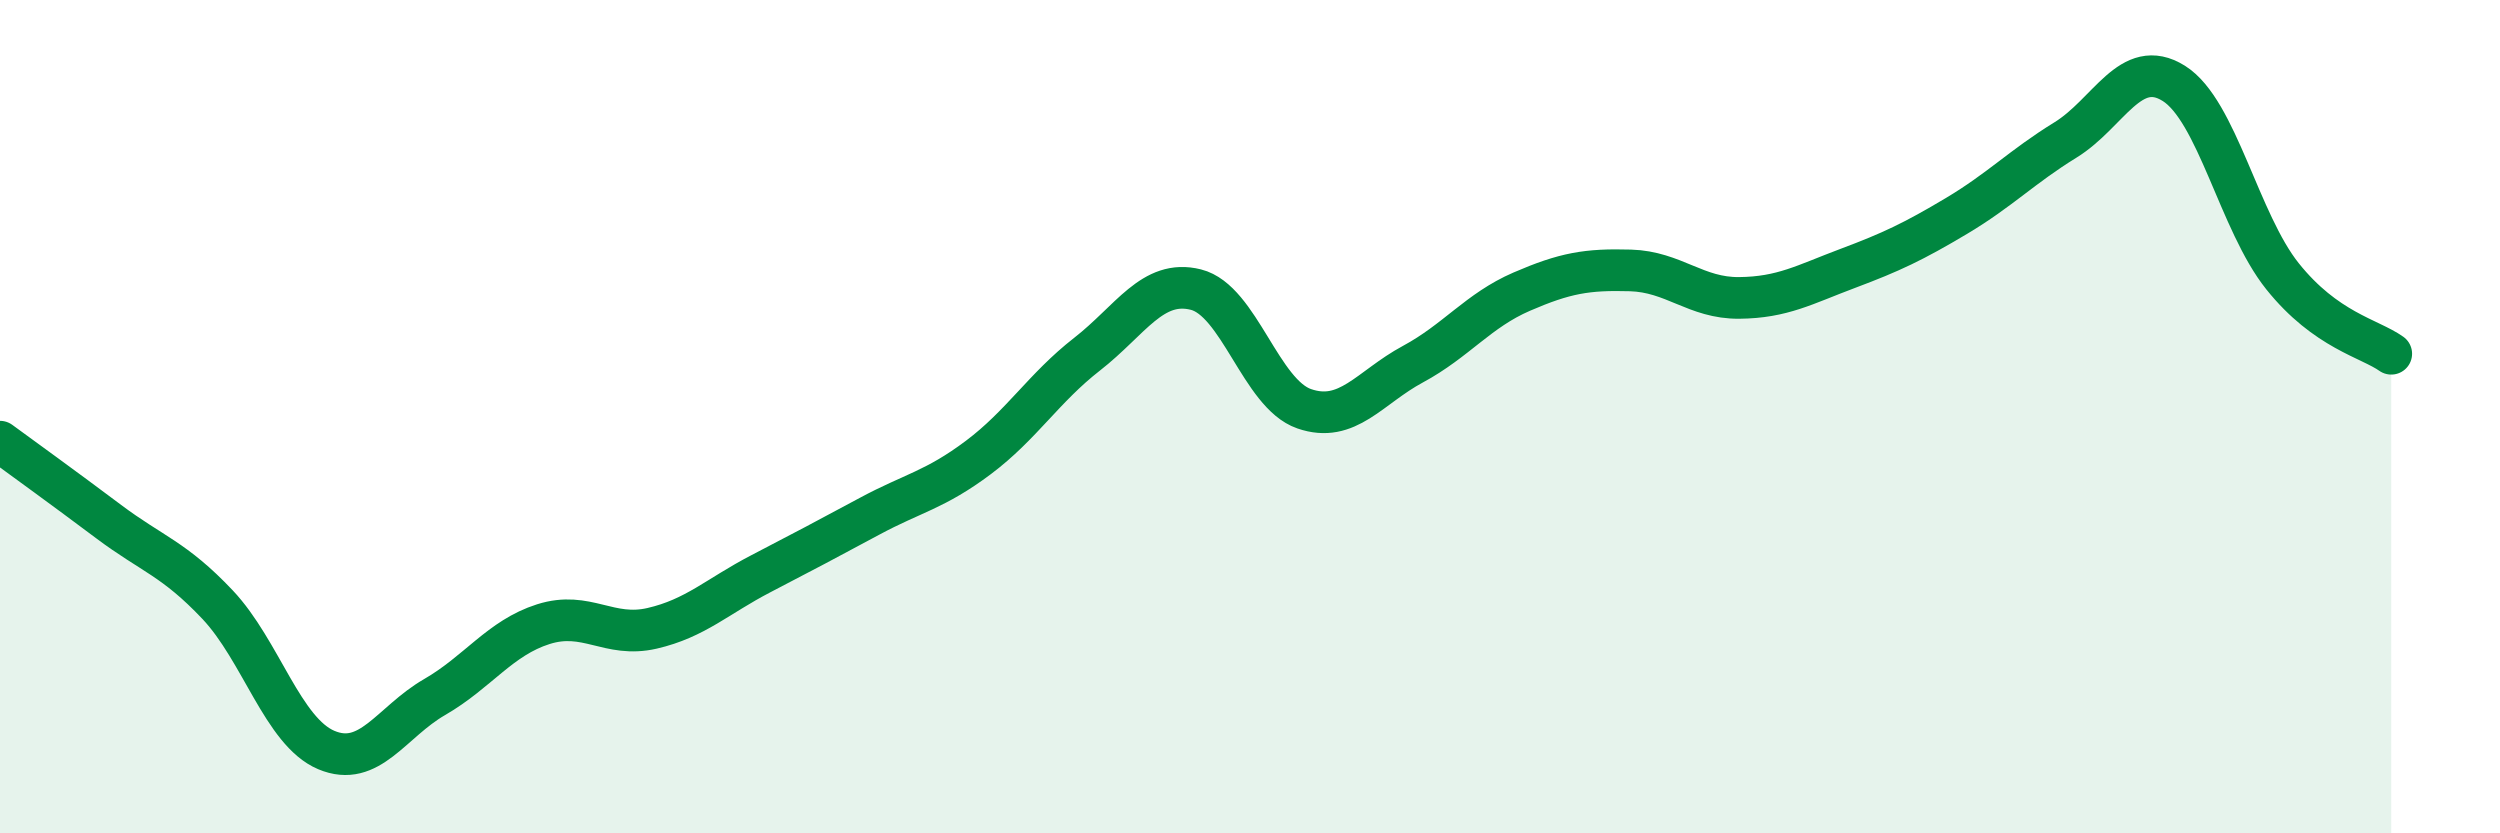
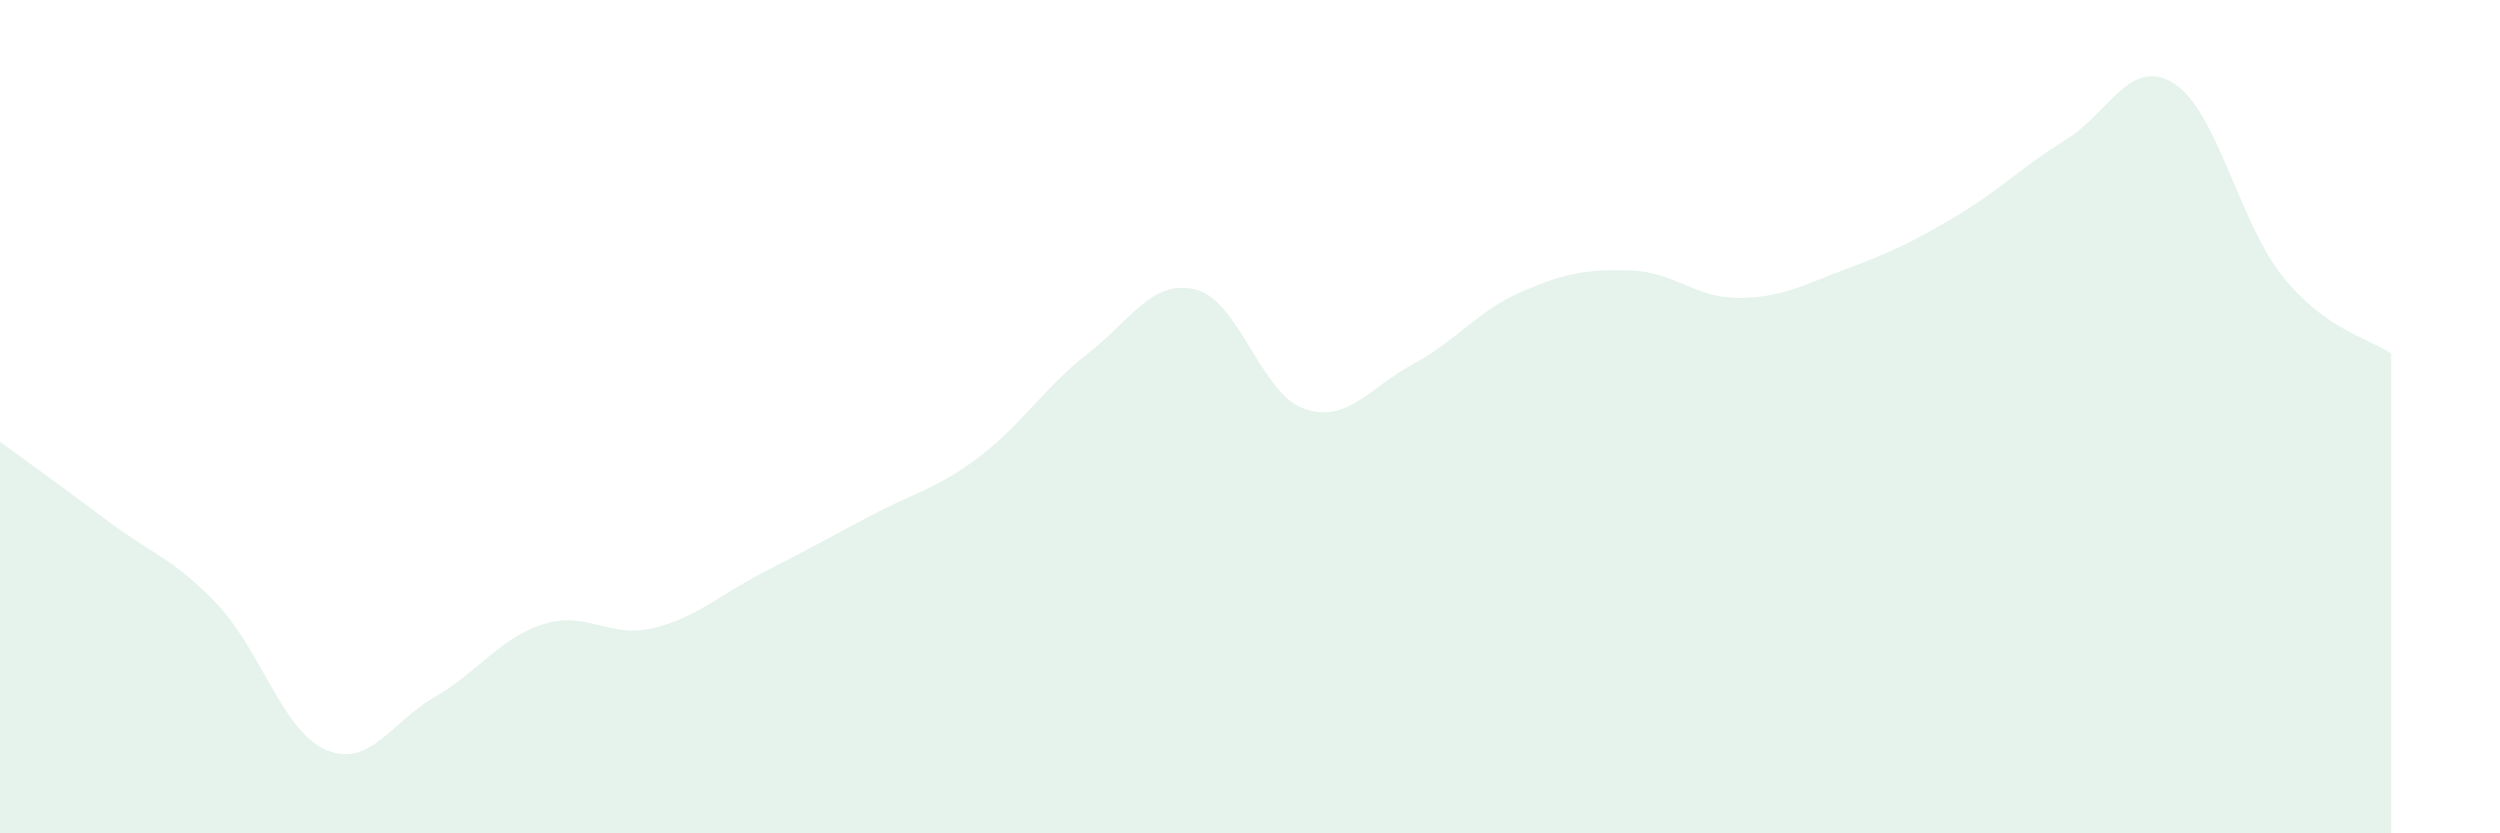
<svg xmlns="http://www.w3.org/2000/svg" width="60" height="20" viewBox="0 0 60 20">
  <path d="M 0,10.6 C 0.52,10.98 1.57,11.74 2.61,12.52 C 3.65,13.3 4.18,13.41 5.22,14.51 C 6.26,15.61 6.79,17.56 7.83,18 C 8.87,18.44 9.39,17.33 10.43,16.73 C 11.47,16.13 12,15.31 13.04,14.98 C 14.08,14.65 14.61,15.32 15.65,15.08 C 16.69,14.84 17.22,14.31 18.26,13.77 C 19.3,13.23 19.83,12.95 20.87,12.39 C 21.91,11.83 22.44,11.76 23.48,10.98 C 24.52,10.2 25.05,9.31 26.09,8.5 C 27.13,7.69 27.66,6.69 28.7,6.95 C 29.74,7.21 30.26,9.45 31.3,9.81 C 32.34,10.17 32.87,9.3 33.91,8.74 C 34.95,8.18 35.48,7.45 36.52,7 C 37.56,6.55 38.09,6.46 39.13,6.49 C 40.17,6.52 40.7,7.16 41.74,7.15 C 42.78,7.14 43.31,6.83 44.35,6.44 C 45.39,6.05 45.92,5.8 46.96,5.18 C 48,4.56 48.53,4 49.57,3.36 C 50.61,2.72 51.13,1.35 52.17,2 C 53.21,2.65 53.74,5.33 54.78,6.63 C 55.82,7.93 56.87,8.12 57.39,8.49L57.39 20L0 20Z" fill="#008740" opacity="0.1" stroke-linecap="round" stroke-linejoin="round" />
-   <path d="M 0,10.6 C 0.52,10.98 1.57,11.74 2.61,12.52 C 3.65,13.3 4.18,13.41 5.22,14.51 C 6.26,15.61 6.79,17.56 7.83,18 C 8.87,18.44 9.39,17.33 10.43,16.73 C 11.47,16.13 12,15.31 13.04,14.98 C 14.08,14.65 14.61,15.32 15.65,15.08 C 16.69,14.84 17.22,14.31 18.26,13.77 C 19.3,13.23 19.83,12.95 20.87,12.39 C 21.91,11.83 22.44,11.76 23.48,10.98 C 24.52,10.2 25.05,9.31 26.09,8.5 C 27.13,7.69 27.66,6.69 28.7,6.95 C 29.74,7.21 30.26,9.45 31.3,9.81 C 32.34,10.17 32.87,9.3 33.91,8.74 C 34.95,8.18 35.48,7.45 36.52,7 C 37.56,6.55 38.09,6.46 39.13,6.49 C 40.17,6.52 40.7,7.16 41.74,7.15 C 42.78,7.14 43.31,6.83 44.35,6.44 C 45.39,6.05 45.92,5.8 46.96,5.18 C 48,4.56 48.53,4 49.57,3.36 C 50.61,2.72 51.13,1.35 52.17,2 C 53.21,2.65 53.74,5.33 54.78,6.63 C 55.82,7.93 56.87,8.12 57.39,8.49" stroke="#008740" stroke-width="1" fill="none" stroke-linecap="round" stroke-linejoin="round" />
</svg>